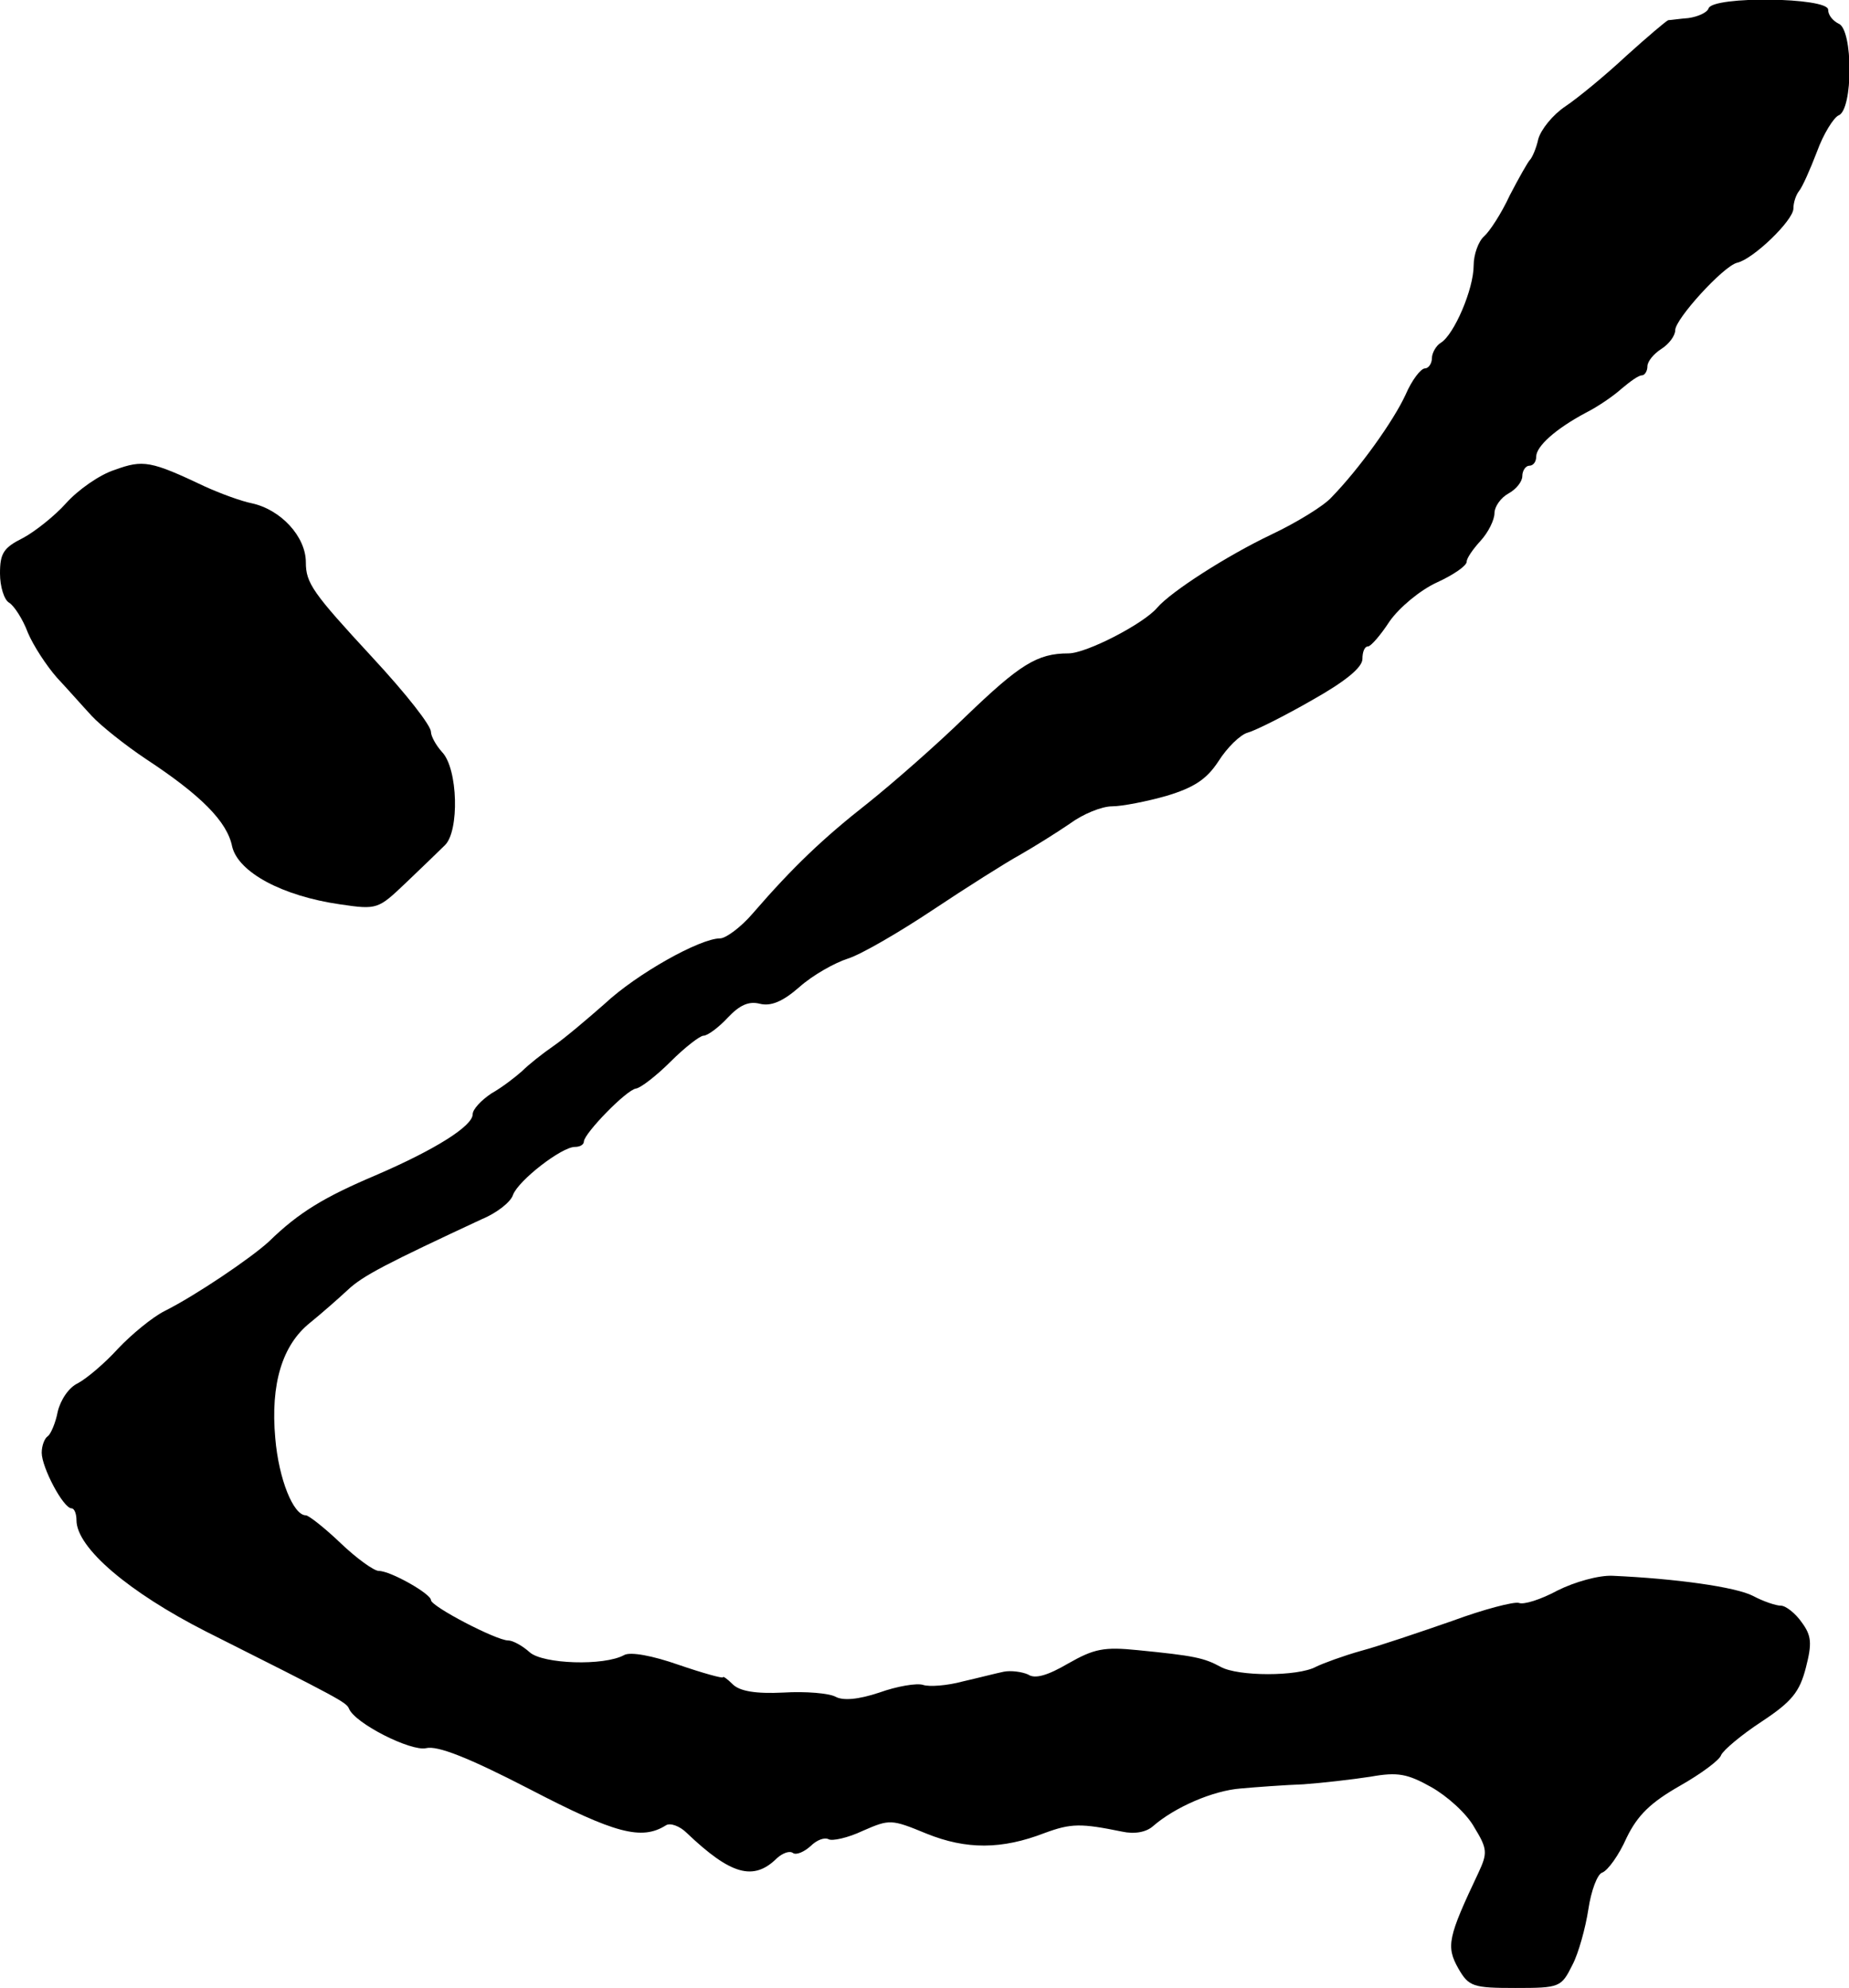
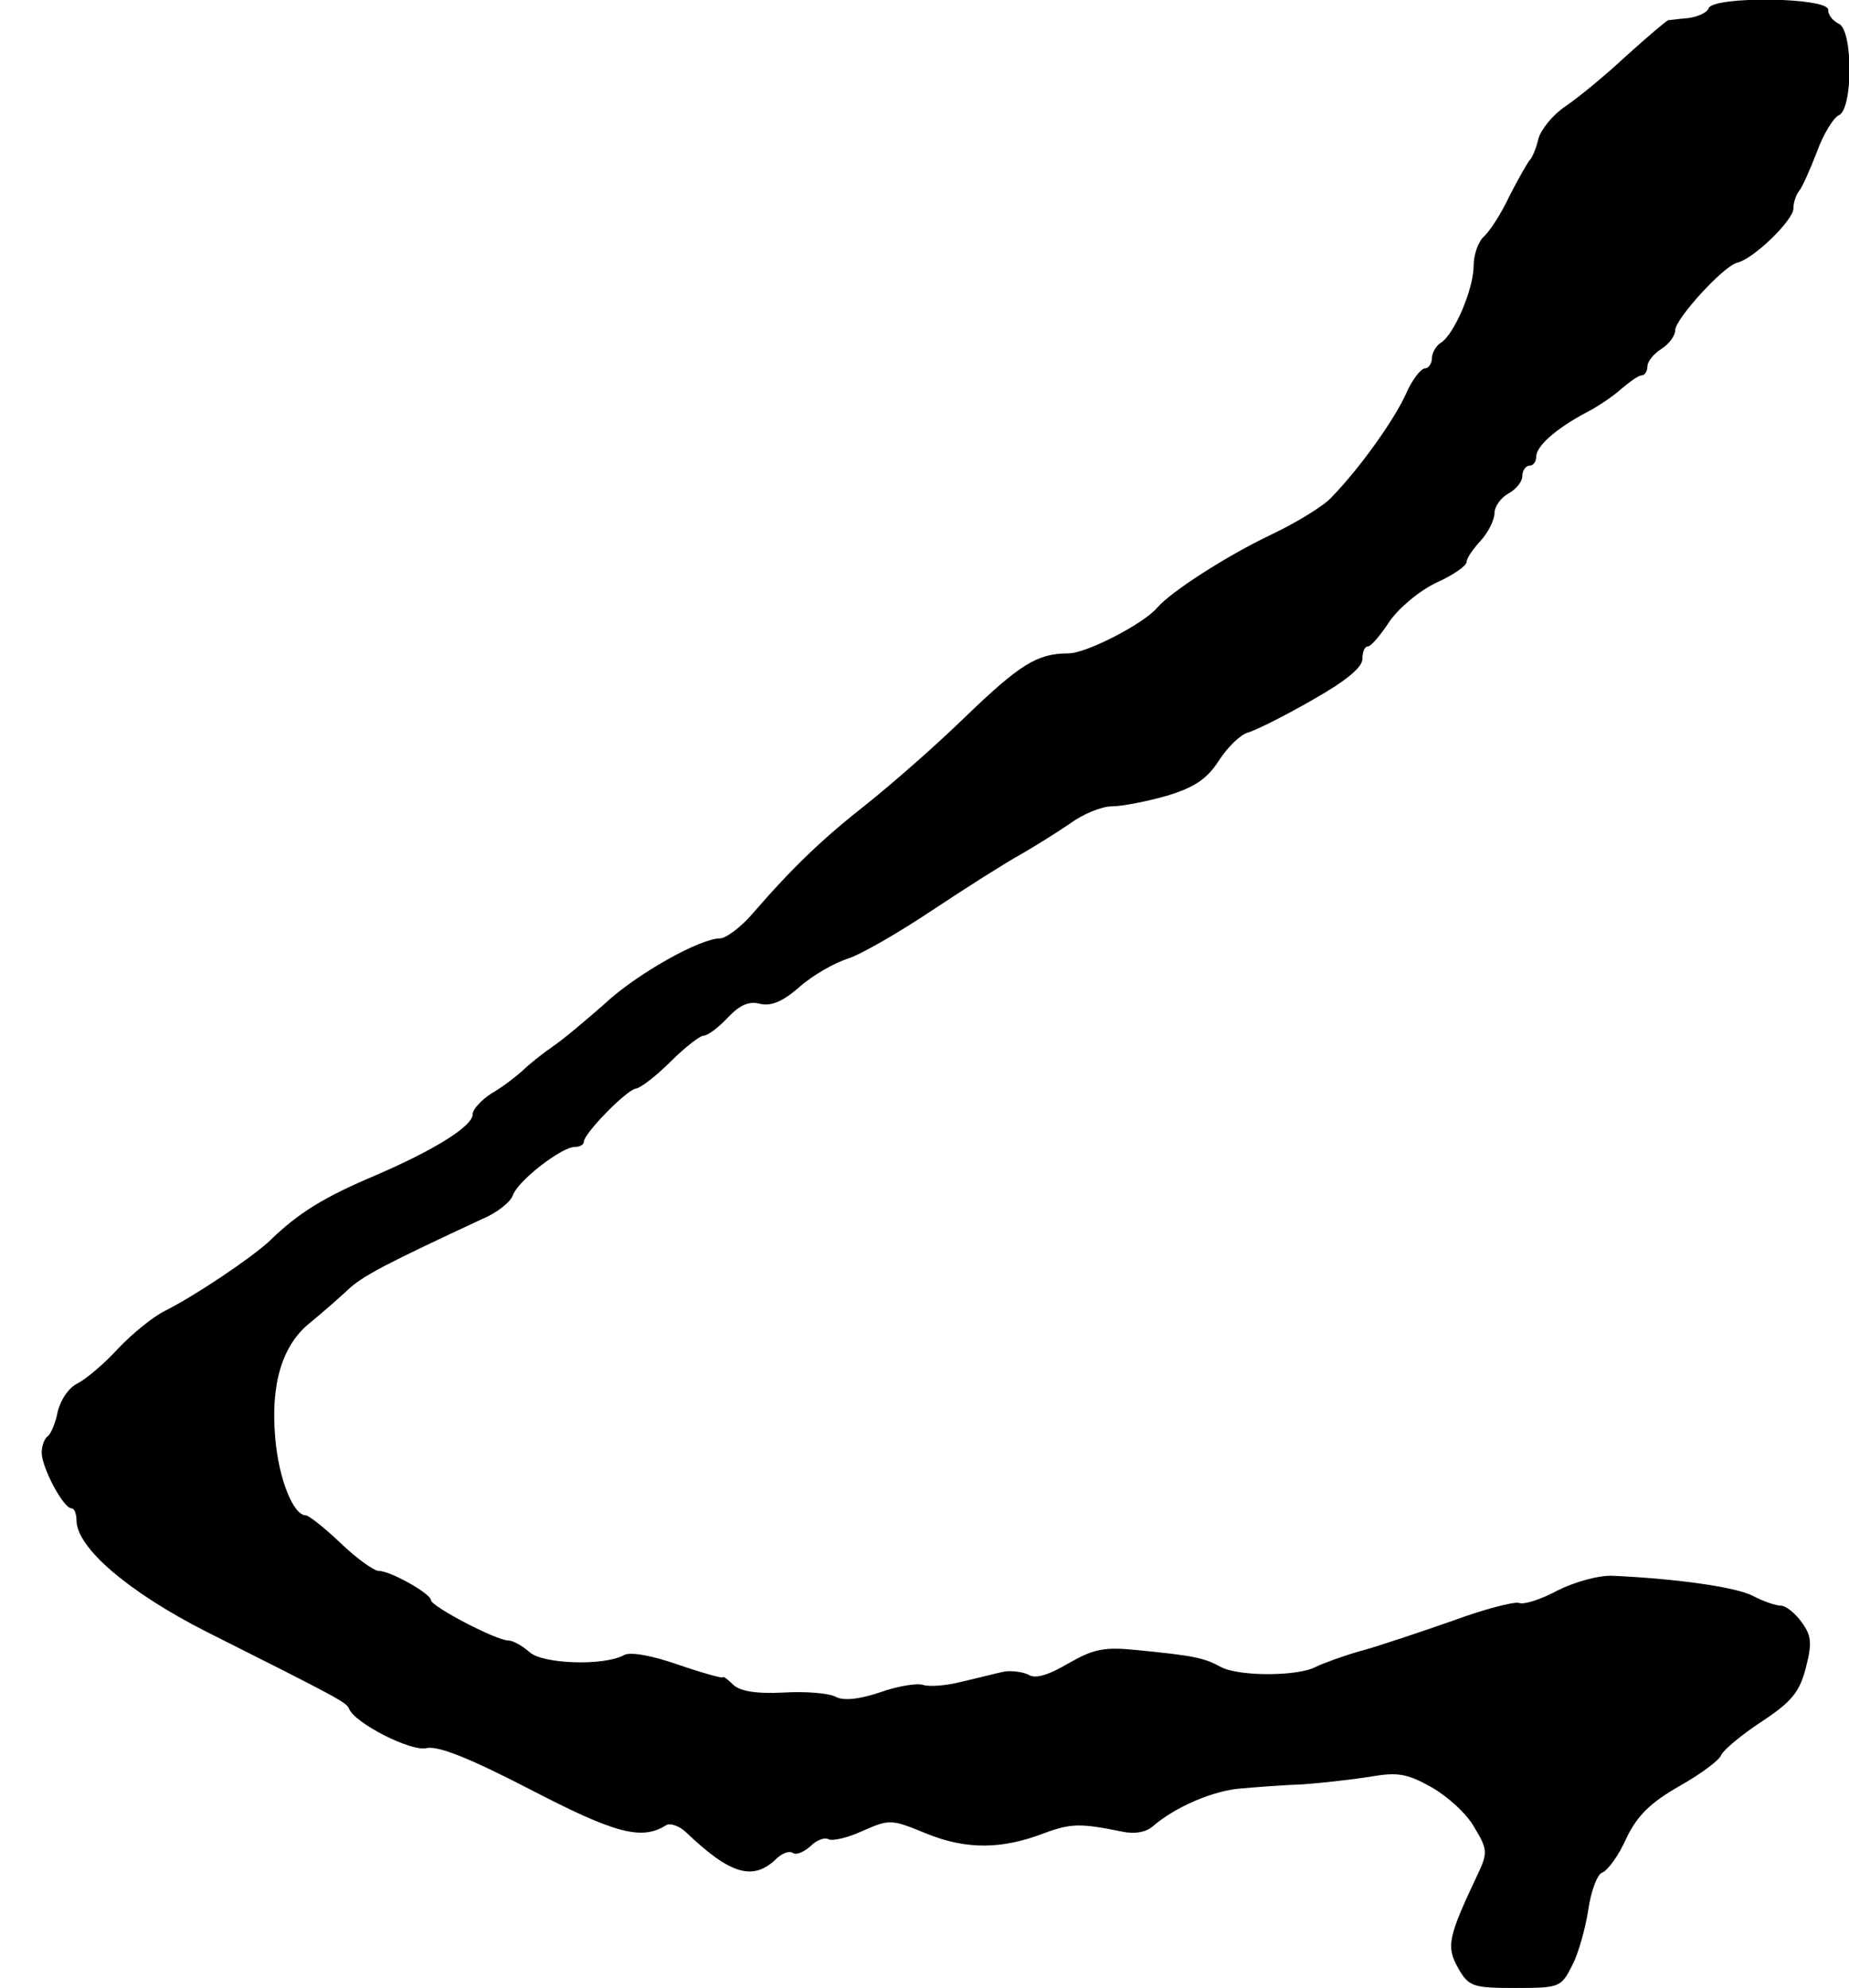
<svg xmlns="http://www.w3.org/2000/svg" version="1.0" width="266pt" height="286pt" viewBox="0 0 266 286" preserveAspectRatio="xMidYMid meet">
  <g transform="translate(0,286) scale(0.1,-0.1)" fill="#000000" stroke="none">
    <path d="M2458 2848 c-2 -6 -15 -12 -29 -14 -13 -1 -26 -3 -29 -3 -3 -1 -30 -24 -60 -51 -30 -28 -70 -61 -88 -73 -18 -12 -35 -33 -39 -47 -3 -14 -9 -27 -12 -30 -3 -3 -16 -26 -29 -51 -12 -26 -29 -52 -37 -59 -8 -7 -15 -26 -15 -42 0 -34 -28 -99 -47 -111 -7 -4 -13 -15 -13 -22 0 -8 -5 -15 -10 -15 -6 0 -19 -17 -28 -38 -17 -37 -66 -106 -107 -148 -11 -12 -50 -36 -86 -53 -65 -31 -144 -82 -164 -105 -19 -23 -102 -66 -128 -66 -45 0 -70 -16 -148 -91 -42 -41 -105 -96 -140 -124 -65 -51 -108 -92 -166 -159 -17 -20 -39 -36 -47 -36 -29 0 -120 -51 -166 -94 -25 -22 -58 -50 -74 -61 -16 -11 -36 -27 -45 -36 -9 -8 -28 -23 -44 -32 -15 -10 -27 -23 -27 -30 0 -17 -54 -51 -140 -88 -73 -31 -110 -53 -153 -95 -26 -24 -106 -78 -150 -100 -18 -9 -48 -34 -67 -54 -19 -21 -45 -43 -58 -50 -13 -6 -25 -24 -29 -41 -3 -16 -10 -32 -14 -35 -5 -3 -9 -14 -9 -24 0 -21 31 -80 43 -80 4 0 7 -8 7 -17 0 -40 76 -104 186 -160 193 -97 202 -102 206 -111 8 -21 89 -62 111 -57 16 4 60 -13 149 -59 123 -64 161 -74 196 -52 6 4 20 -1 30 -11 63 -60 96 -70 130 -36 8 7 18 11 23 7 5 -3 16 2 25 10 9 9 20 13 26 10 5 -3 28 2 49 12 39 17 41 17 92 -4 57 -23 108 -23 170 1 38 14 52 14 111 2 18 -4 35 -1 45 8 31 27 86 51 126 54 22 2 63 5 90 6 28 2 71 7 97 11 39 7 53 4 87 -15 23 -13 51 -38 62 -58 19 -31 19 -37 6 -65 -44 -93 -47 -106 -29 -138 15 -26 21 -28 82 -28 64 0 66 1 82 33 9 17 19 54 23 80 4 27 13 51 20 53 8 3 24 25 35 50 16 33 35 51 77 75 30 17 57 37 59 44 3 7 29 29 58 48 44 29 55 43 64 78 9 35 8 46 -6 65 -9 13 -23 24 -30 24 -7 0 -25 6 -40 14 -25 13 -112 25 -202 29 -20 1 -55 -9 -79 -21 -24 -13 -49 -21 -56 -18 -7 2 -50 -9 -96 -26 -46 -16 -105 -36 -131 -43 -25 -7 -55 -18 -65 -23 -26 -14 -112 -14 -137 0 -24 13 -38 16 -119 24 -49 5 -63 2 -100 -19 -29 -17 -48 -23 -58 -16 -9 4 -25 6 -35 4 -10 -2 -37 -9 -59 -14 -22 -6 -48 -8 -57 -5 -9 3 -38 -2 -63 -11 -30 -10 -52 -12 -63 -6 -9 5 -43 8 -75 6 -40 -2 -63 2 -73 12 -8 8 -14 12 -14 10 0 -2 -29 6 -64 18 -37 13 -69 19 -78 14 -29 -16 -117 -13 -136 4 -10 9 -24 17 -31 17 -17 0 -111 49 -111 58 0 9 -58 42 -75 42 -7 0 -32 18 -55 40 -23 22 -46 40 -50 40 -18 0 -39 52 -44 111 -7 78 10 134 50 166 16 13 40 34 54 47 22 21 58 39 193 102 22 9 42 25 45 35 8 21 70 69 89 69 7 0 13 3 13 8 1 12 61 74 75 76 7 1 30 19 50 39 20 20 42 37 47 37 6 0 22 12 35 26 17 18 30 24 46 20 16 -4 33 3 57 24 19 17 51 35 70 41 19 6 74 38 122 70 48 32 105 68 125 79 21 12 53 32 72 45 19 14 46 25 61 25 14 0 50 7 78 15 40 12 58 24 75 50 12 19 31 38 42 41 11 3 53 24 93 47 48 27 72 47 72 59 0 10 3 18 8 18 4 0 18 16 31 36 14 20 44 45 68 56 24 11 43 24 43 30 0 5 9 18 20 30 11 12 20 30 20 40 0 9 9 22 20 28 11 6 20 17 20 25 0 8 5 15 10 15 6 0 10 6 10 13 0 15 28 40 71 63 18 9 41 25 52 35 12 10 24 19 29 19 4 0 8 6 8 13 0 7 9 18 20 25 11 7 20 19 20 27 0 16 69 92 89 97 23 5 81 61 81 78 0 9 4 20 8 25 5 6 16 31 26 57 9 25 24 49 31 52 21 8 21 124 0 132 -8 4 -15 12 -15 20 0 18 -166 20 -172 2z" />
-     <path d="M165 2184 c-22 -7 -53 -29 -70 -48 -16 -18 -45 -41 -62 -50 -28 -14 -33 -22 -33 -51 0 -19 6 -38 13 -42 7 -4 20 -24 27 -43 8 -19 27 -48 42 -65 15 -16 37 -41 50 -55 13 -14 48 -42 78 -62 79 -52 117 -90 124 -126 9 -37 72 -71 155 -83 54 -8 55 -7 95 31 23 22 48 46 56 54 21 20 19 110 -4 134 -9 10 -16 23 -16 29 0 9 -34 53 -85 108 -85 92 -95 106 -95 136 0 37 -36 76 -78 85 -15 3 -45 14 -67 24 -78 37 -89 39 -130 24z" />
  </g>
</svg>